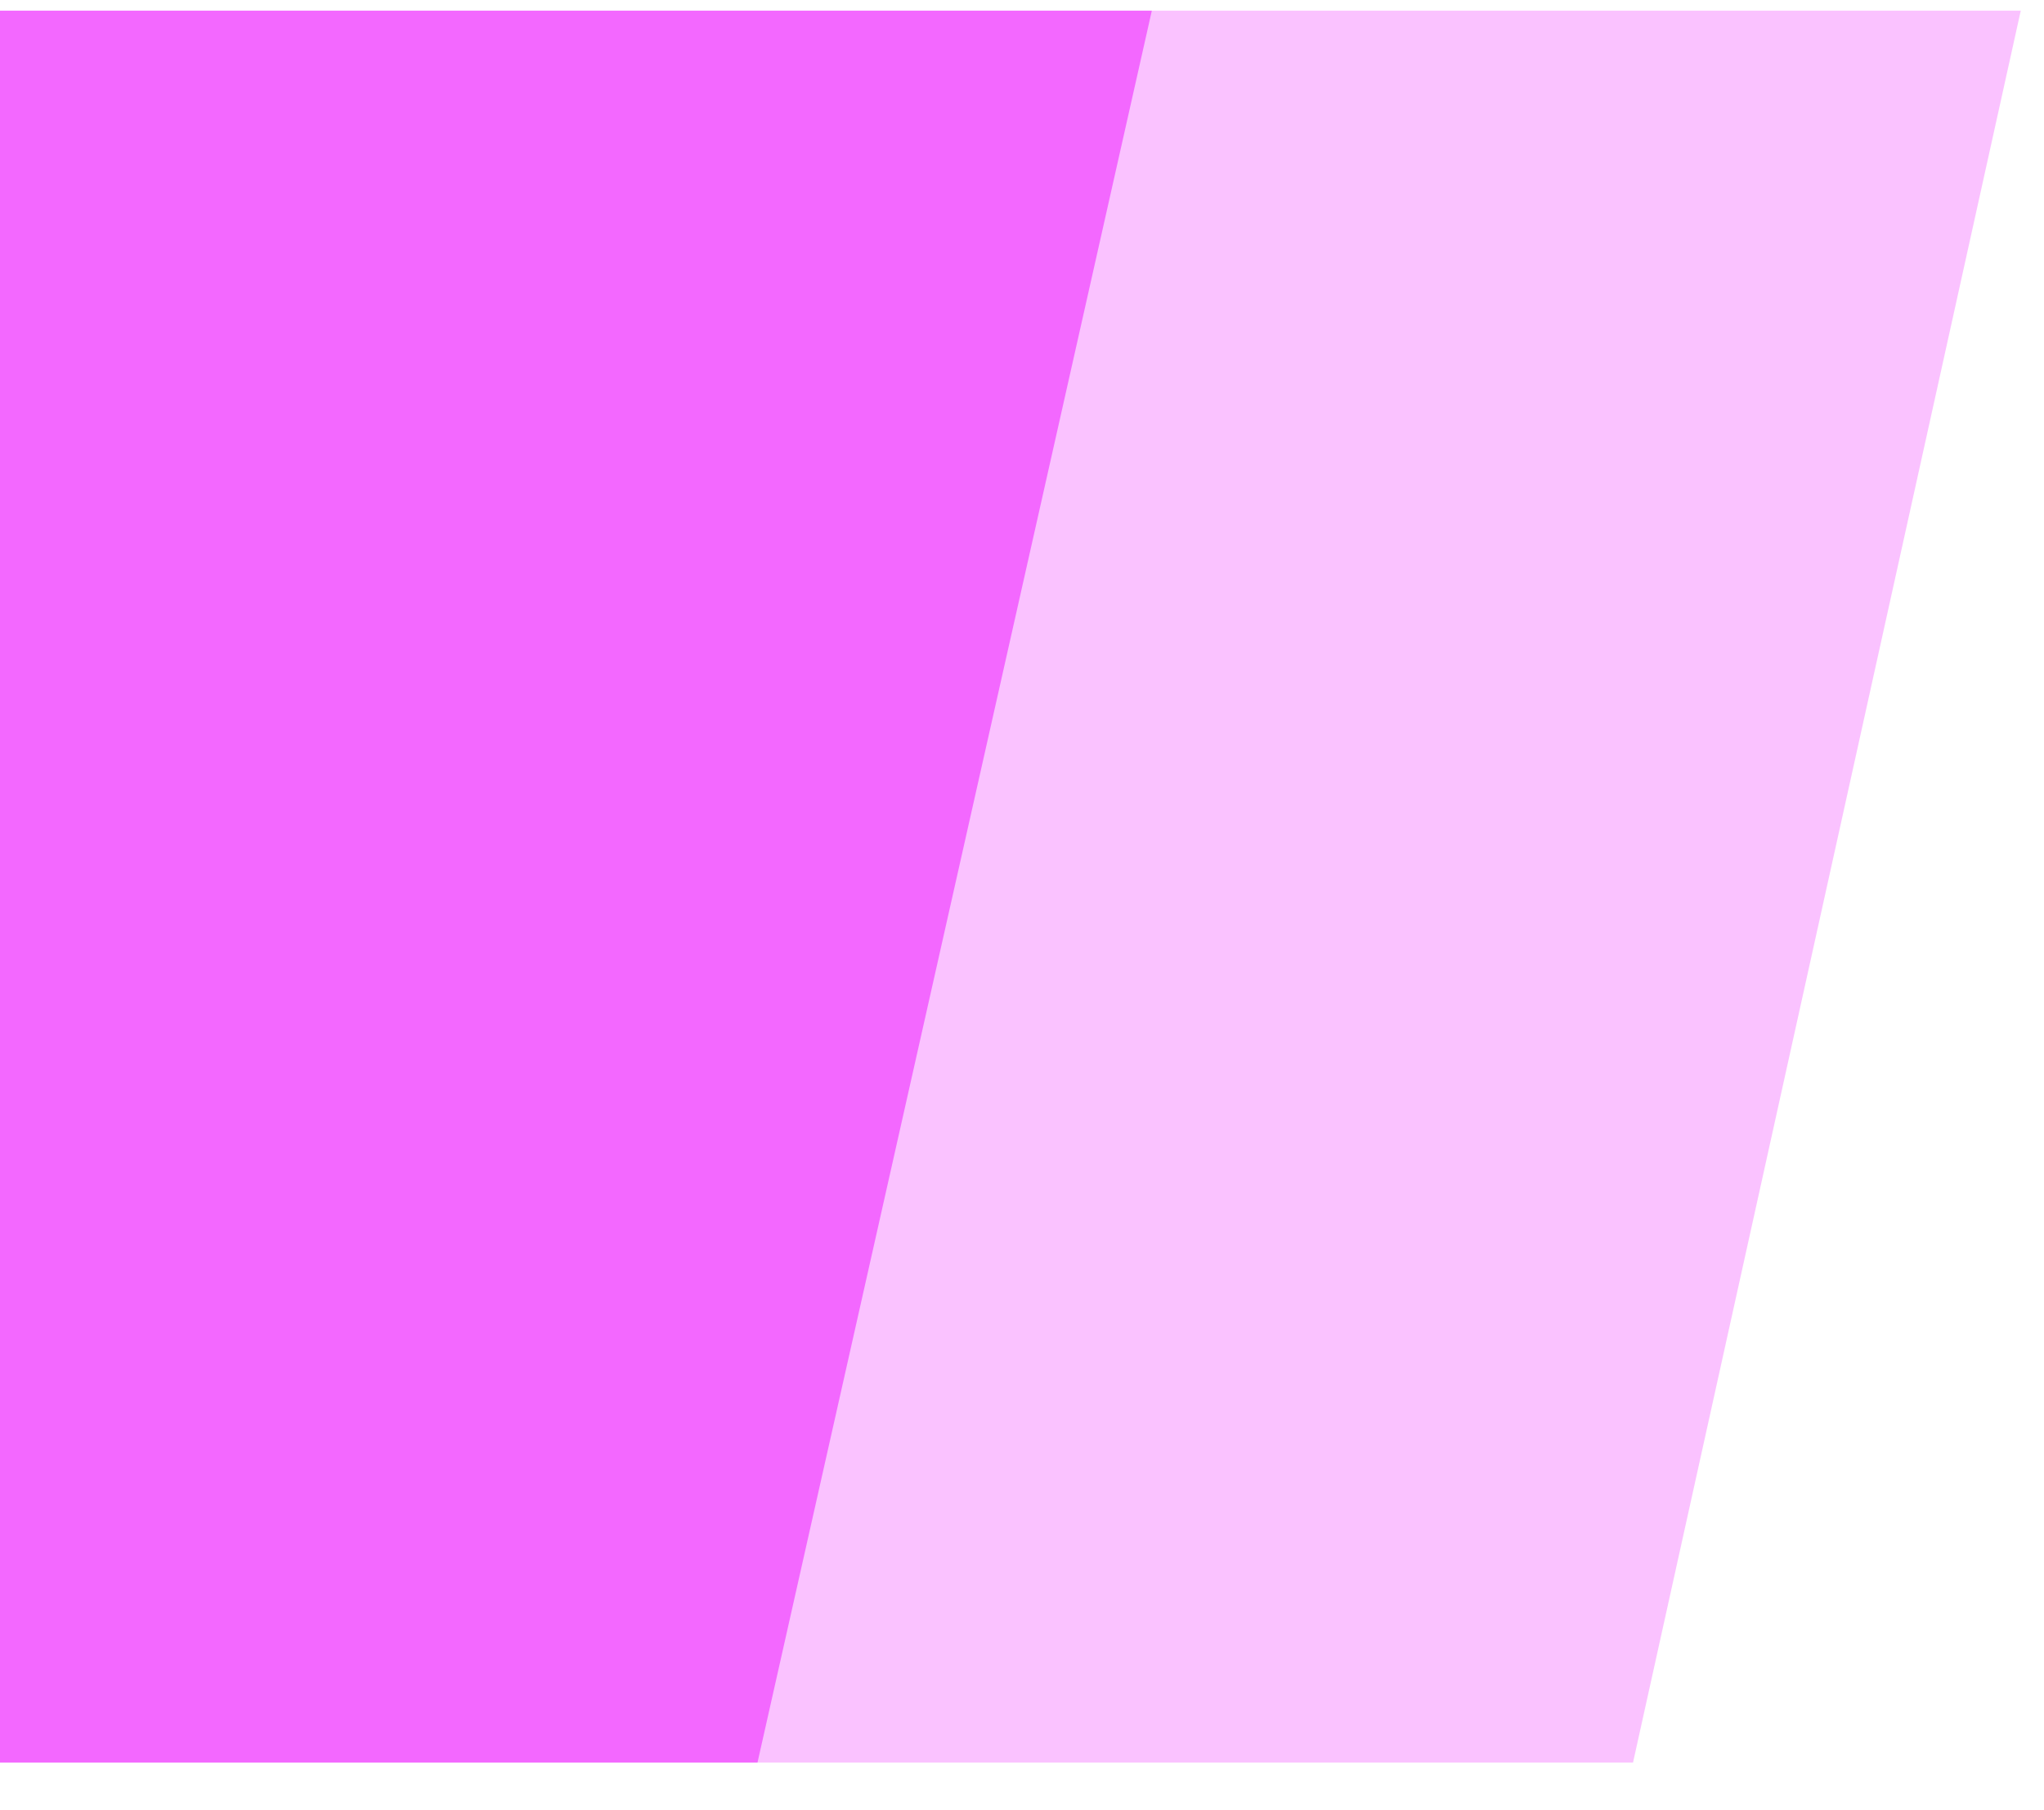
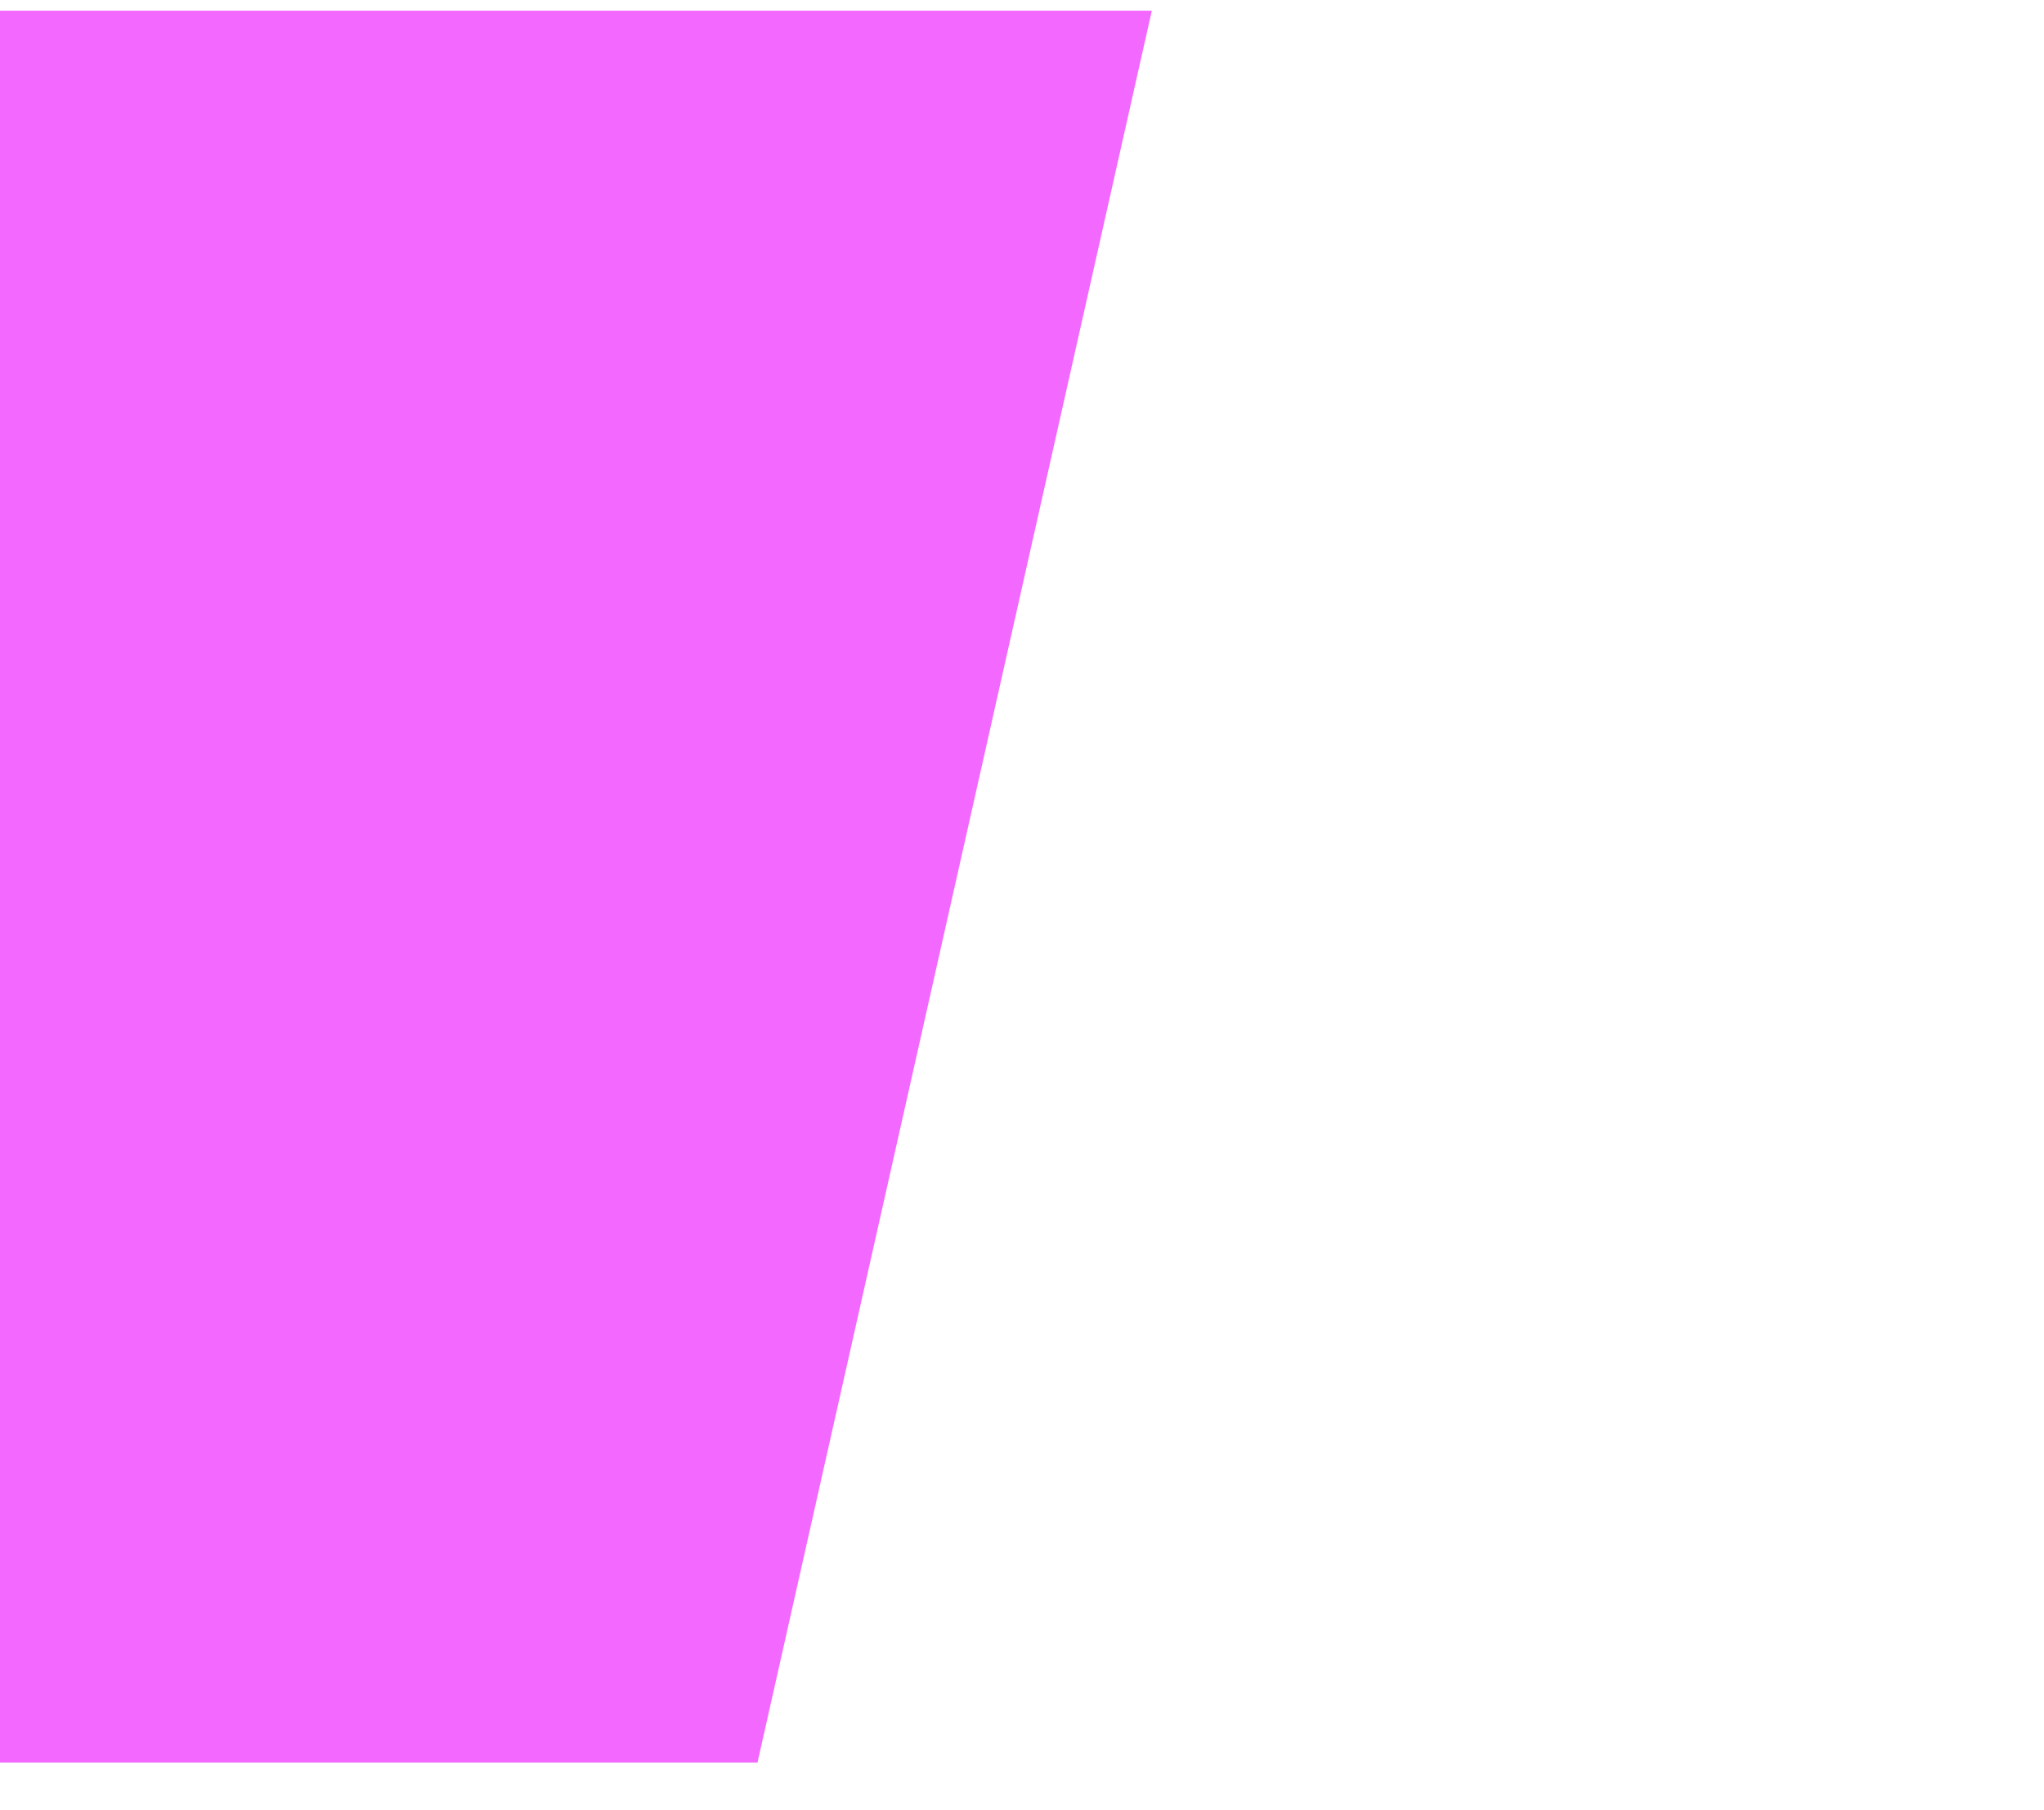
<svg xmlns="http://www.w3.org/2000/svg" width="35" height="31" viewBox="0 0 35 31" fill="none">
  <g id="Group 480972030">
-     <path id="Vector" opacity="0.4" fill-rule="evenodd" clip-rule="evenodd" d="M27.963 30.183H0V0.183H34.602L27.963 30.183Z" fill="#F368FF" />
    <path id="Vector_2" fill-rule="evenodd" clip-rule="evenodd" d="M12.971 30.183H0V0.183H19.723L12.971 30.183Z" fill="#F368FF" />
  </g>
</svg>